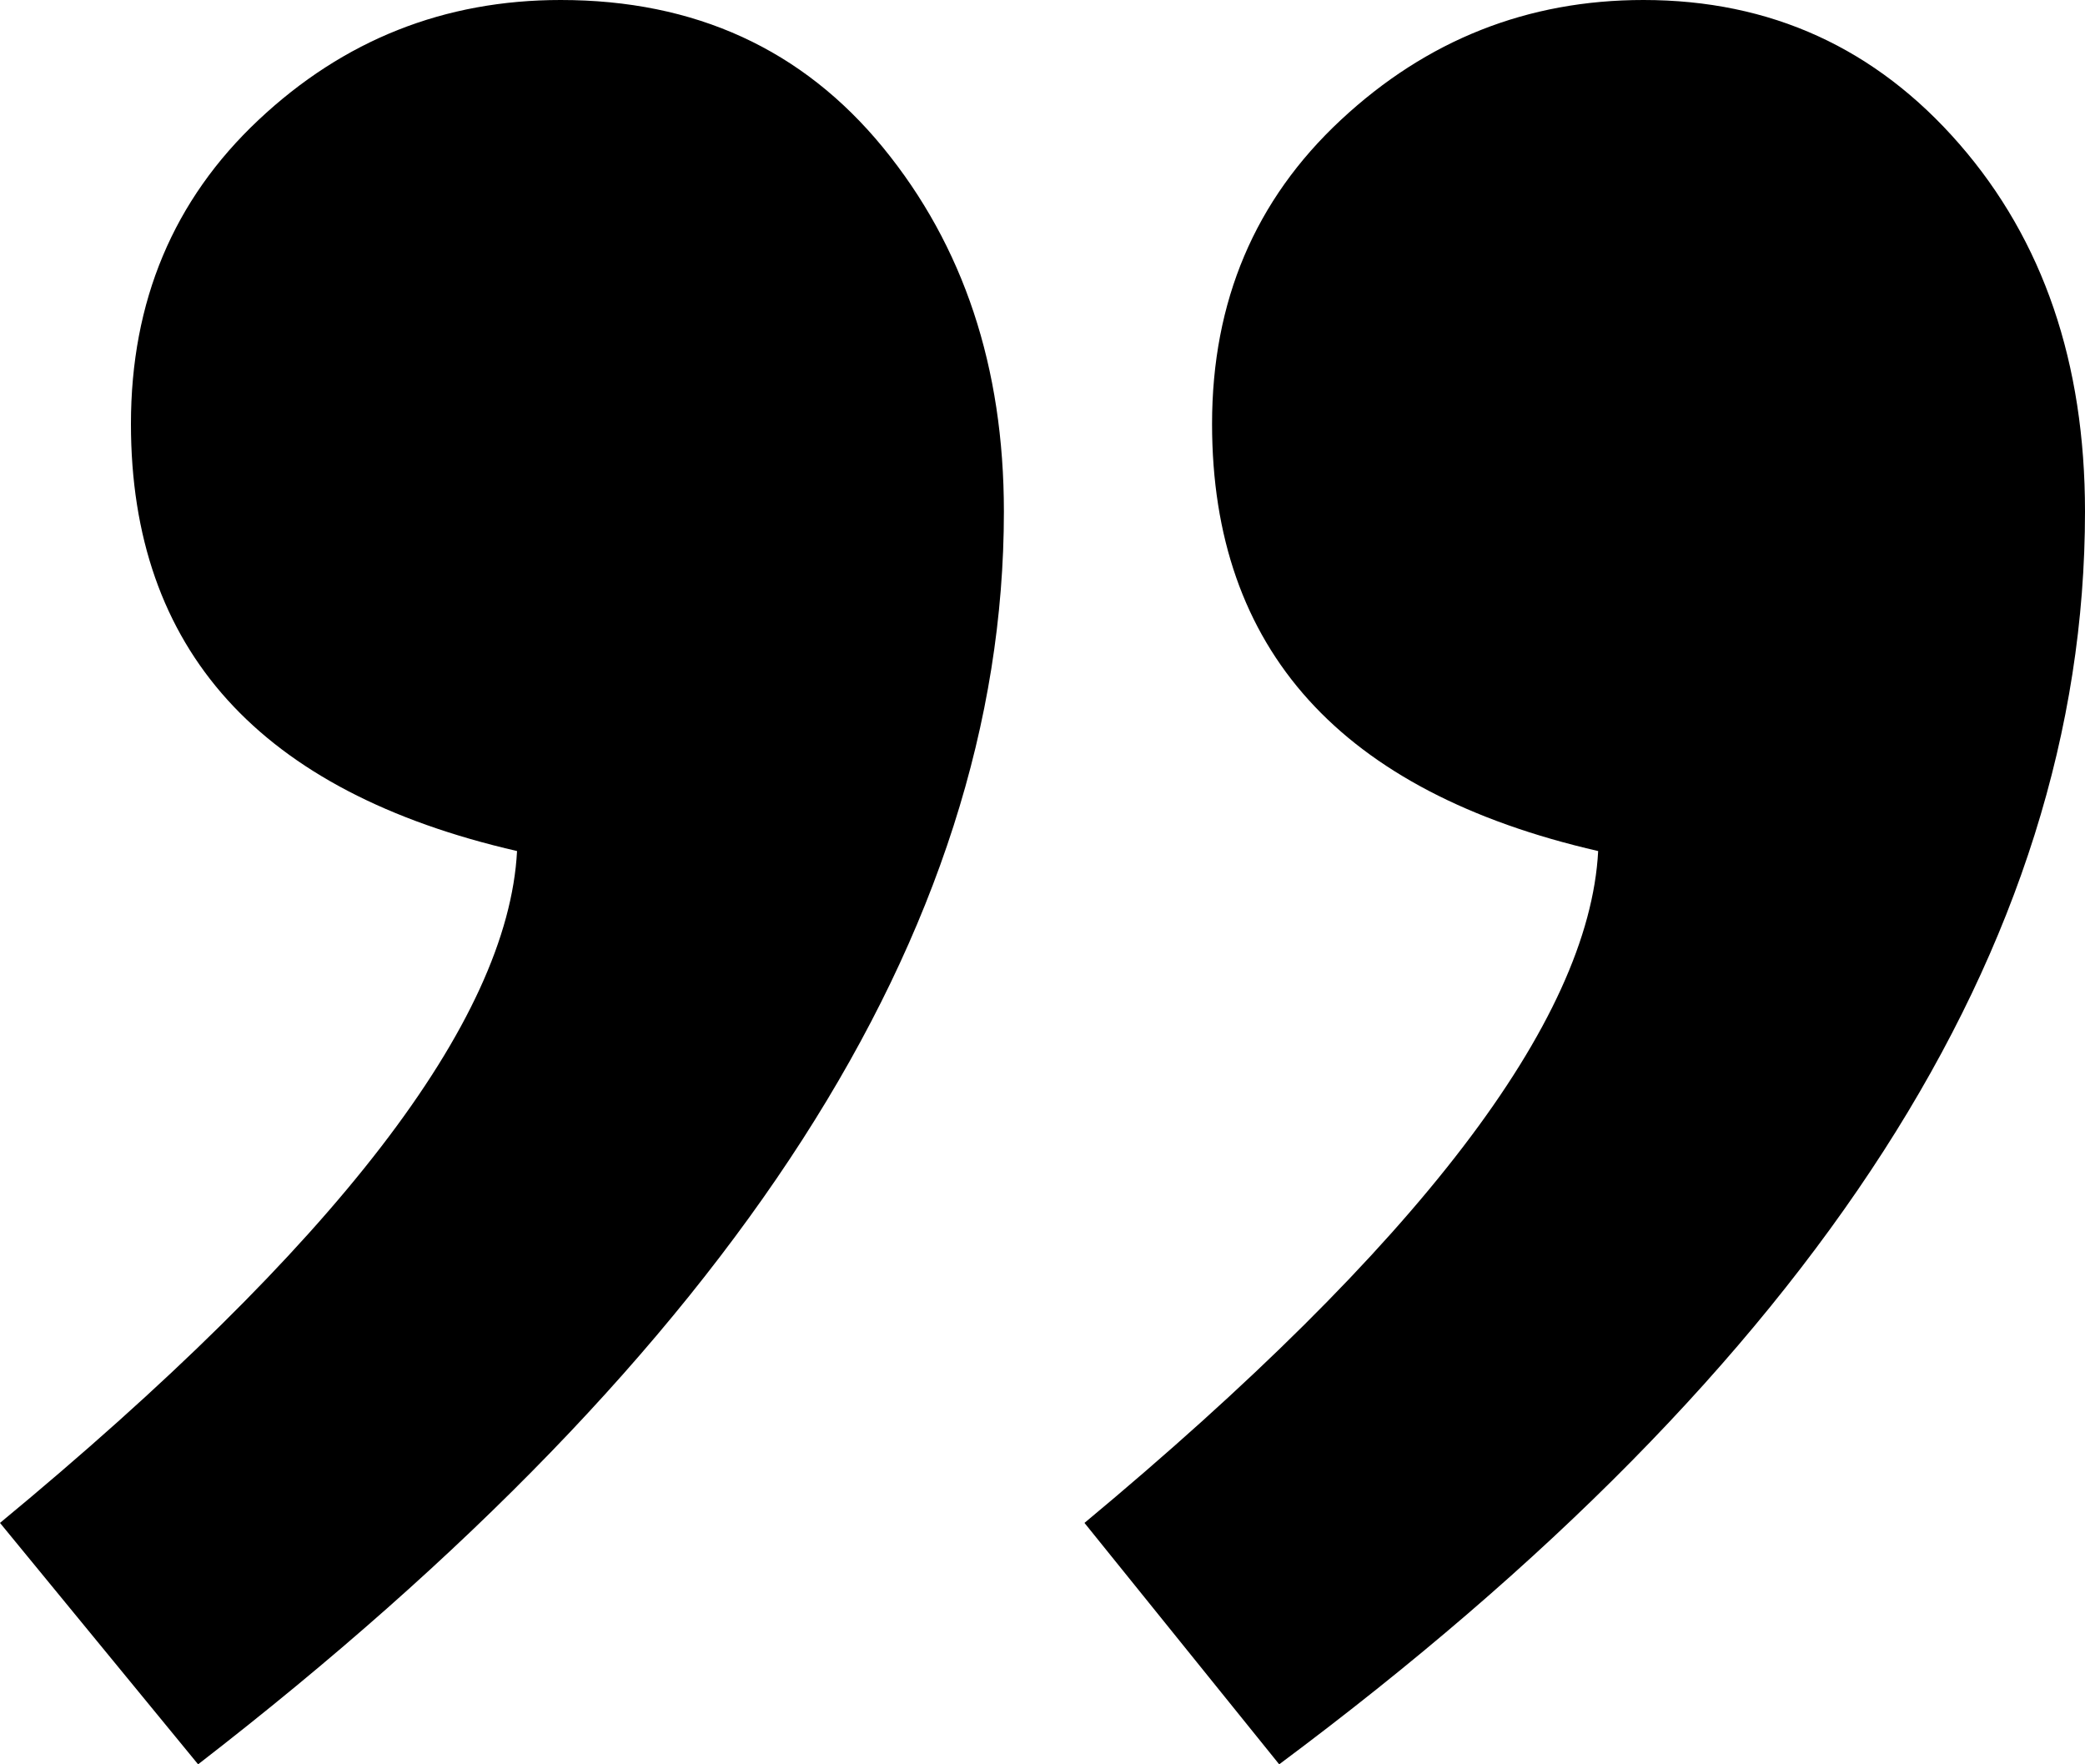
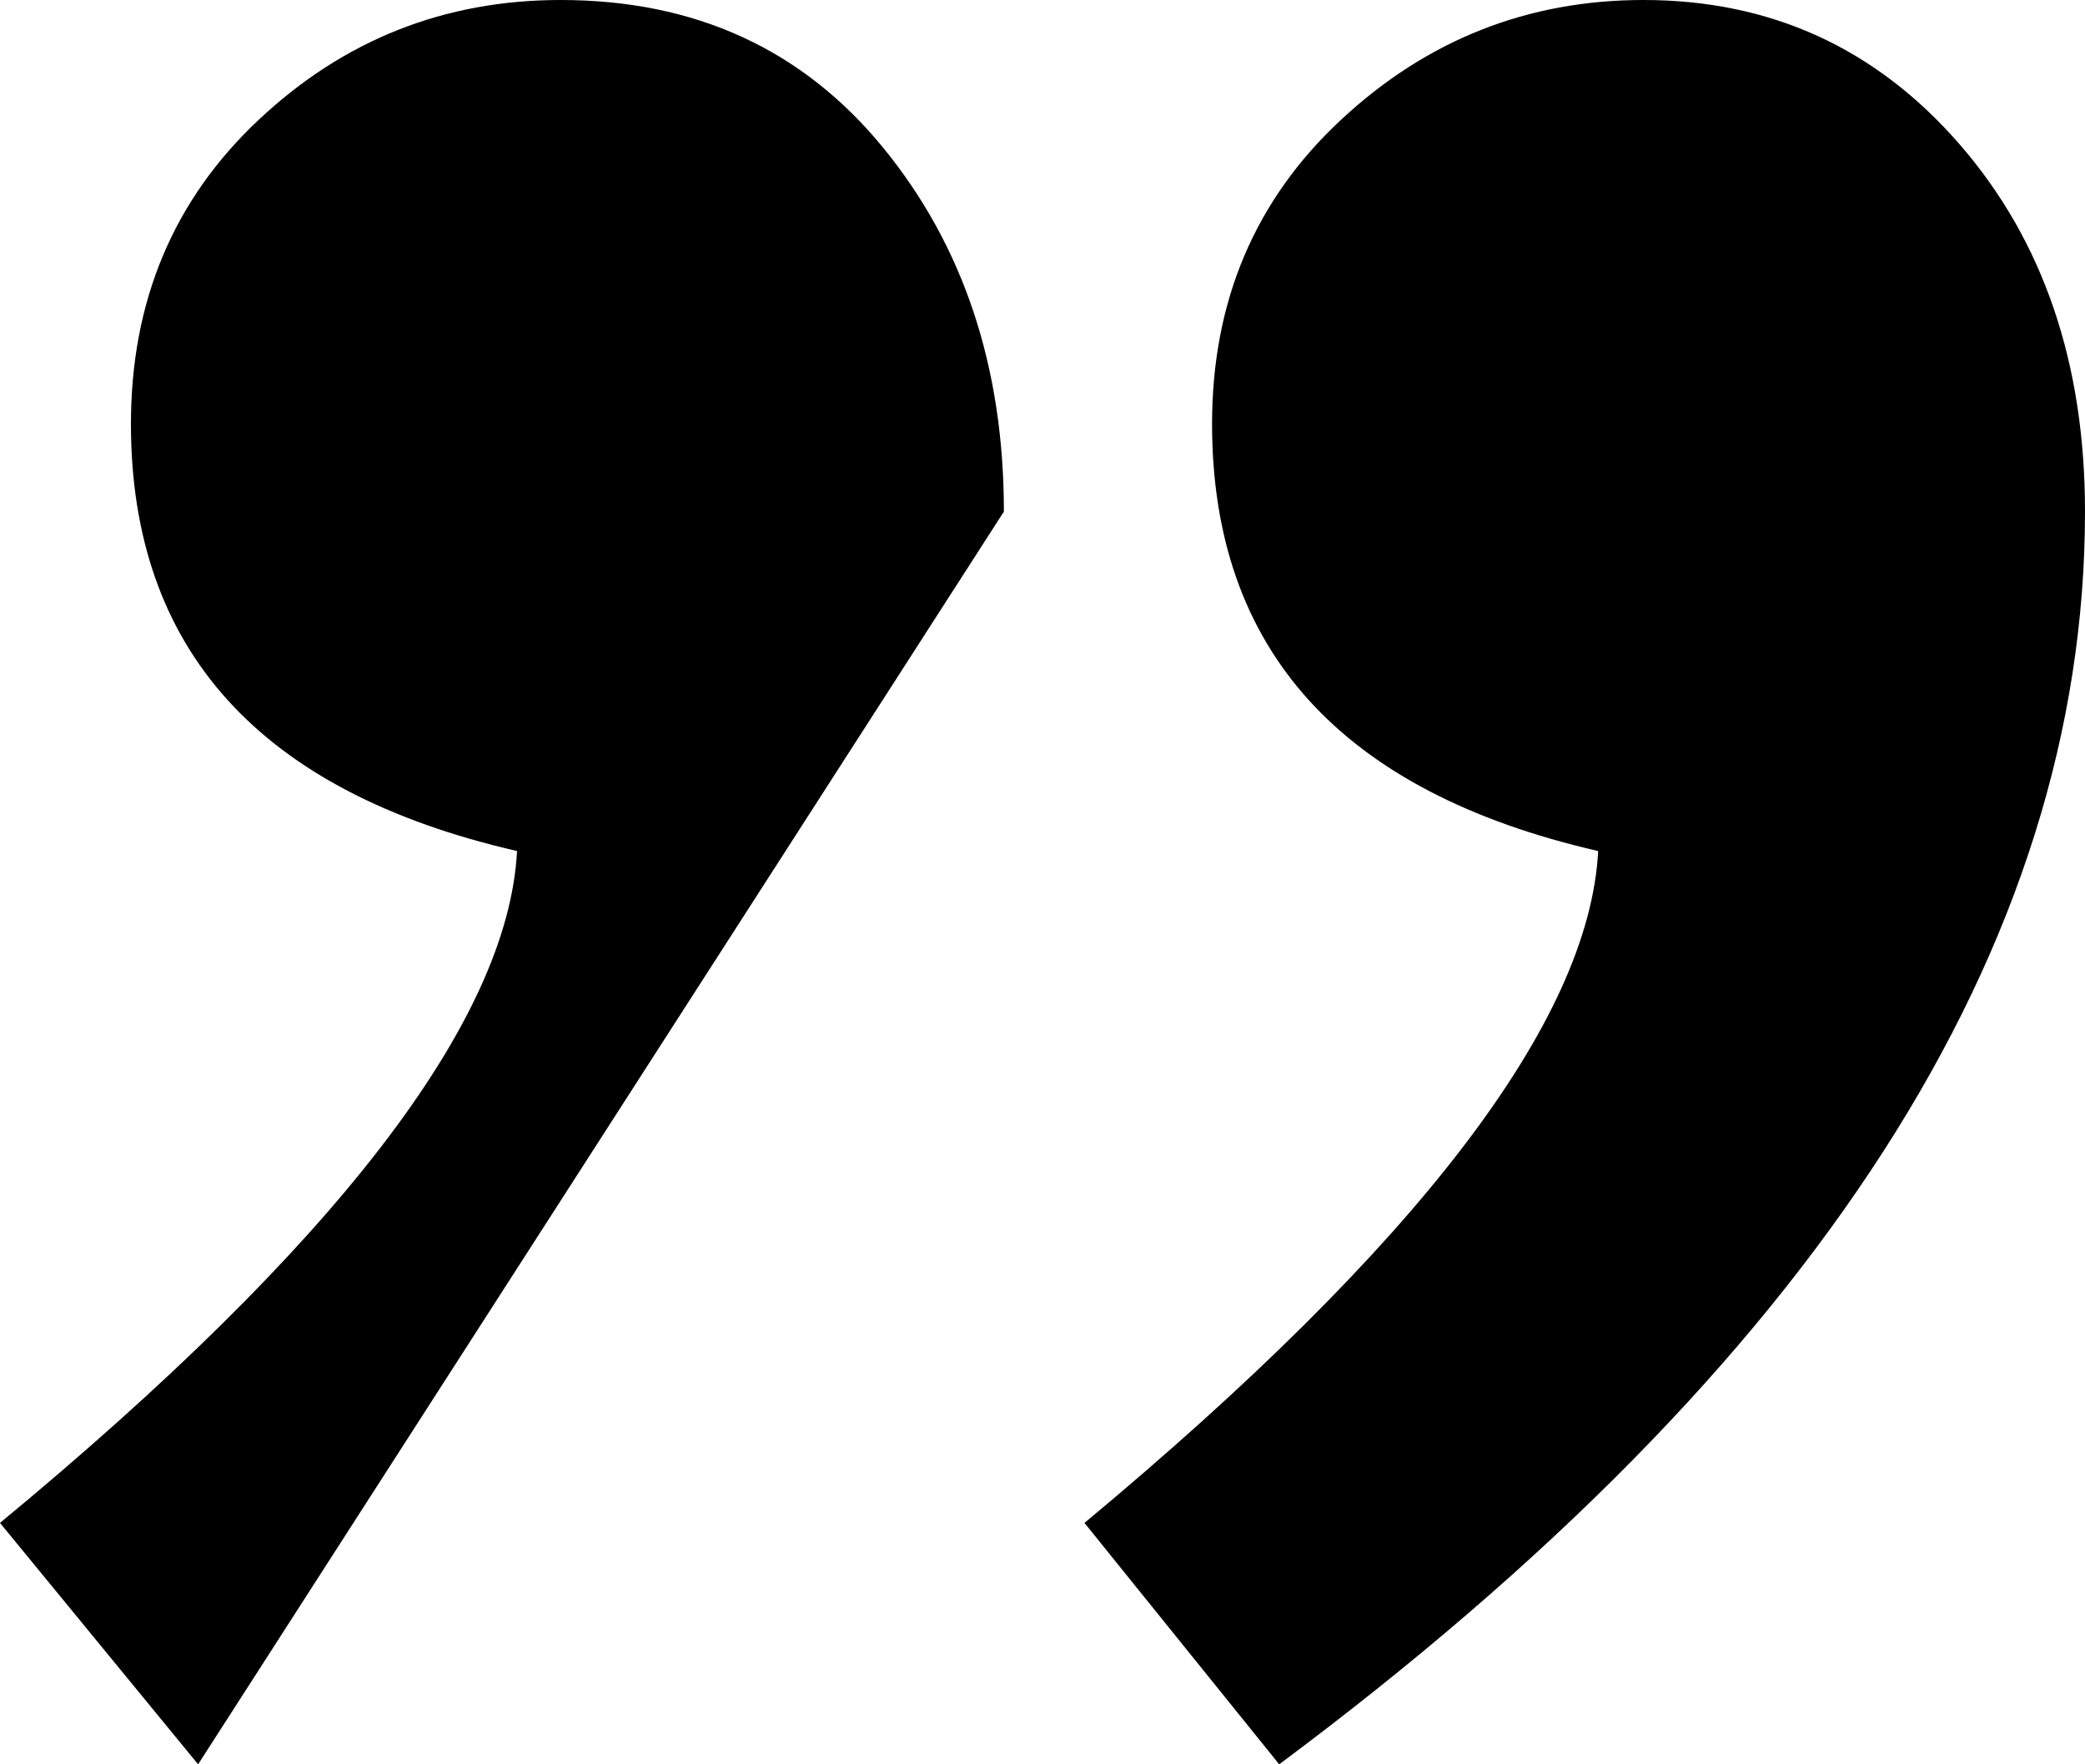
<svg xmlns="http://www.w3.org/2000/svg" version="1.1" id="Layer_1" x="0px" y="0px" width="130px" height="110px" viewBox="0 0 130 110" enable-background="new 0 0 130 110" xml:space="preserve">
  <g>
-     <path d="M79.758,110L67.617,94.949C88.414,77.646,99.09,63.687,99.646,53.061c-16.048-3.688-24.074-12.566-24.074-26.632   c0-7.65,2.679-13.967,8.03-18.95C88.953,2.49,95.243,0,102.472,0c7.926,0,14.493,2.997,19.707,8.995   C127.393,14.991,130,22.624,130,31.896C130,59.021,113.253,85.055,79.758,110z M12.352,110L0,94.949   c20.934-17.302,31.682-31.263,32.238-41.889C16.191,49.372,8.164,40.494,8.164,26.429c0-7.65,2.653-13.967,7.955-18.95   C21.425,2.49,27.705,0,34.959,0c8.375,0,15.072,3.065,20.098,9.199c5.023,6.136,7.536,13.699,7.536,22.697   C62.593,58.064,45.846,84.102,12.352,110z" />
+     <path d="M79.758,110L67.617,94.949C88.414,77.646,99.09,63.687,99.646,53.061c-16.048-3.688-24.074-12.566-24.074-26.632   c0-7.65,2.679-13.967,8.03-18.95C88.953,2.49,95.243,0,102.472,0c7.926,0,14.493,2.997,19.707,8.995   C127.393,14.991,130,22.624,130,31.896C130,59.021,113.253,85.055,79.758,110z M12.352,110L0,94.949   c20.934-17.302,31.682-31.263,32.238-41.889C16.191,49.372,8.164,40.494,8.164,26.429c0-7.65,2.653-13.967,7.955-18.95   C21.425,2.49,27.705,0,34.959,0c8.375,0,15.072,3.065,20.098,9.199c5.023,6.136,7.536,13.699,7.536,22.697   z" />
  </g>
</svg>